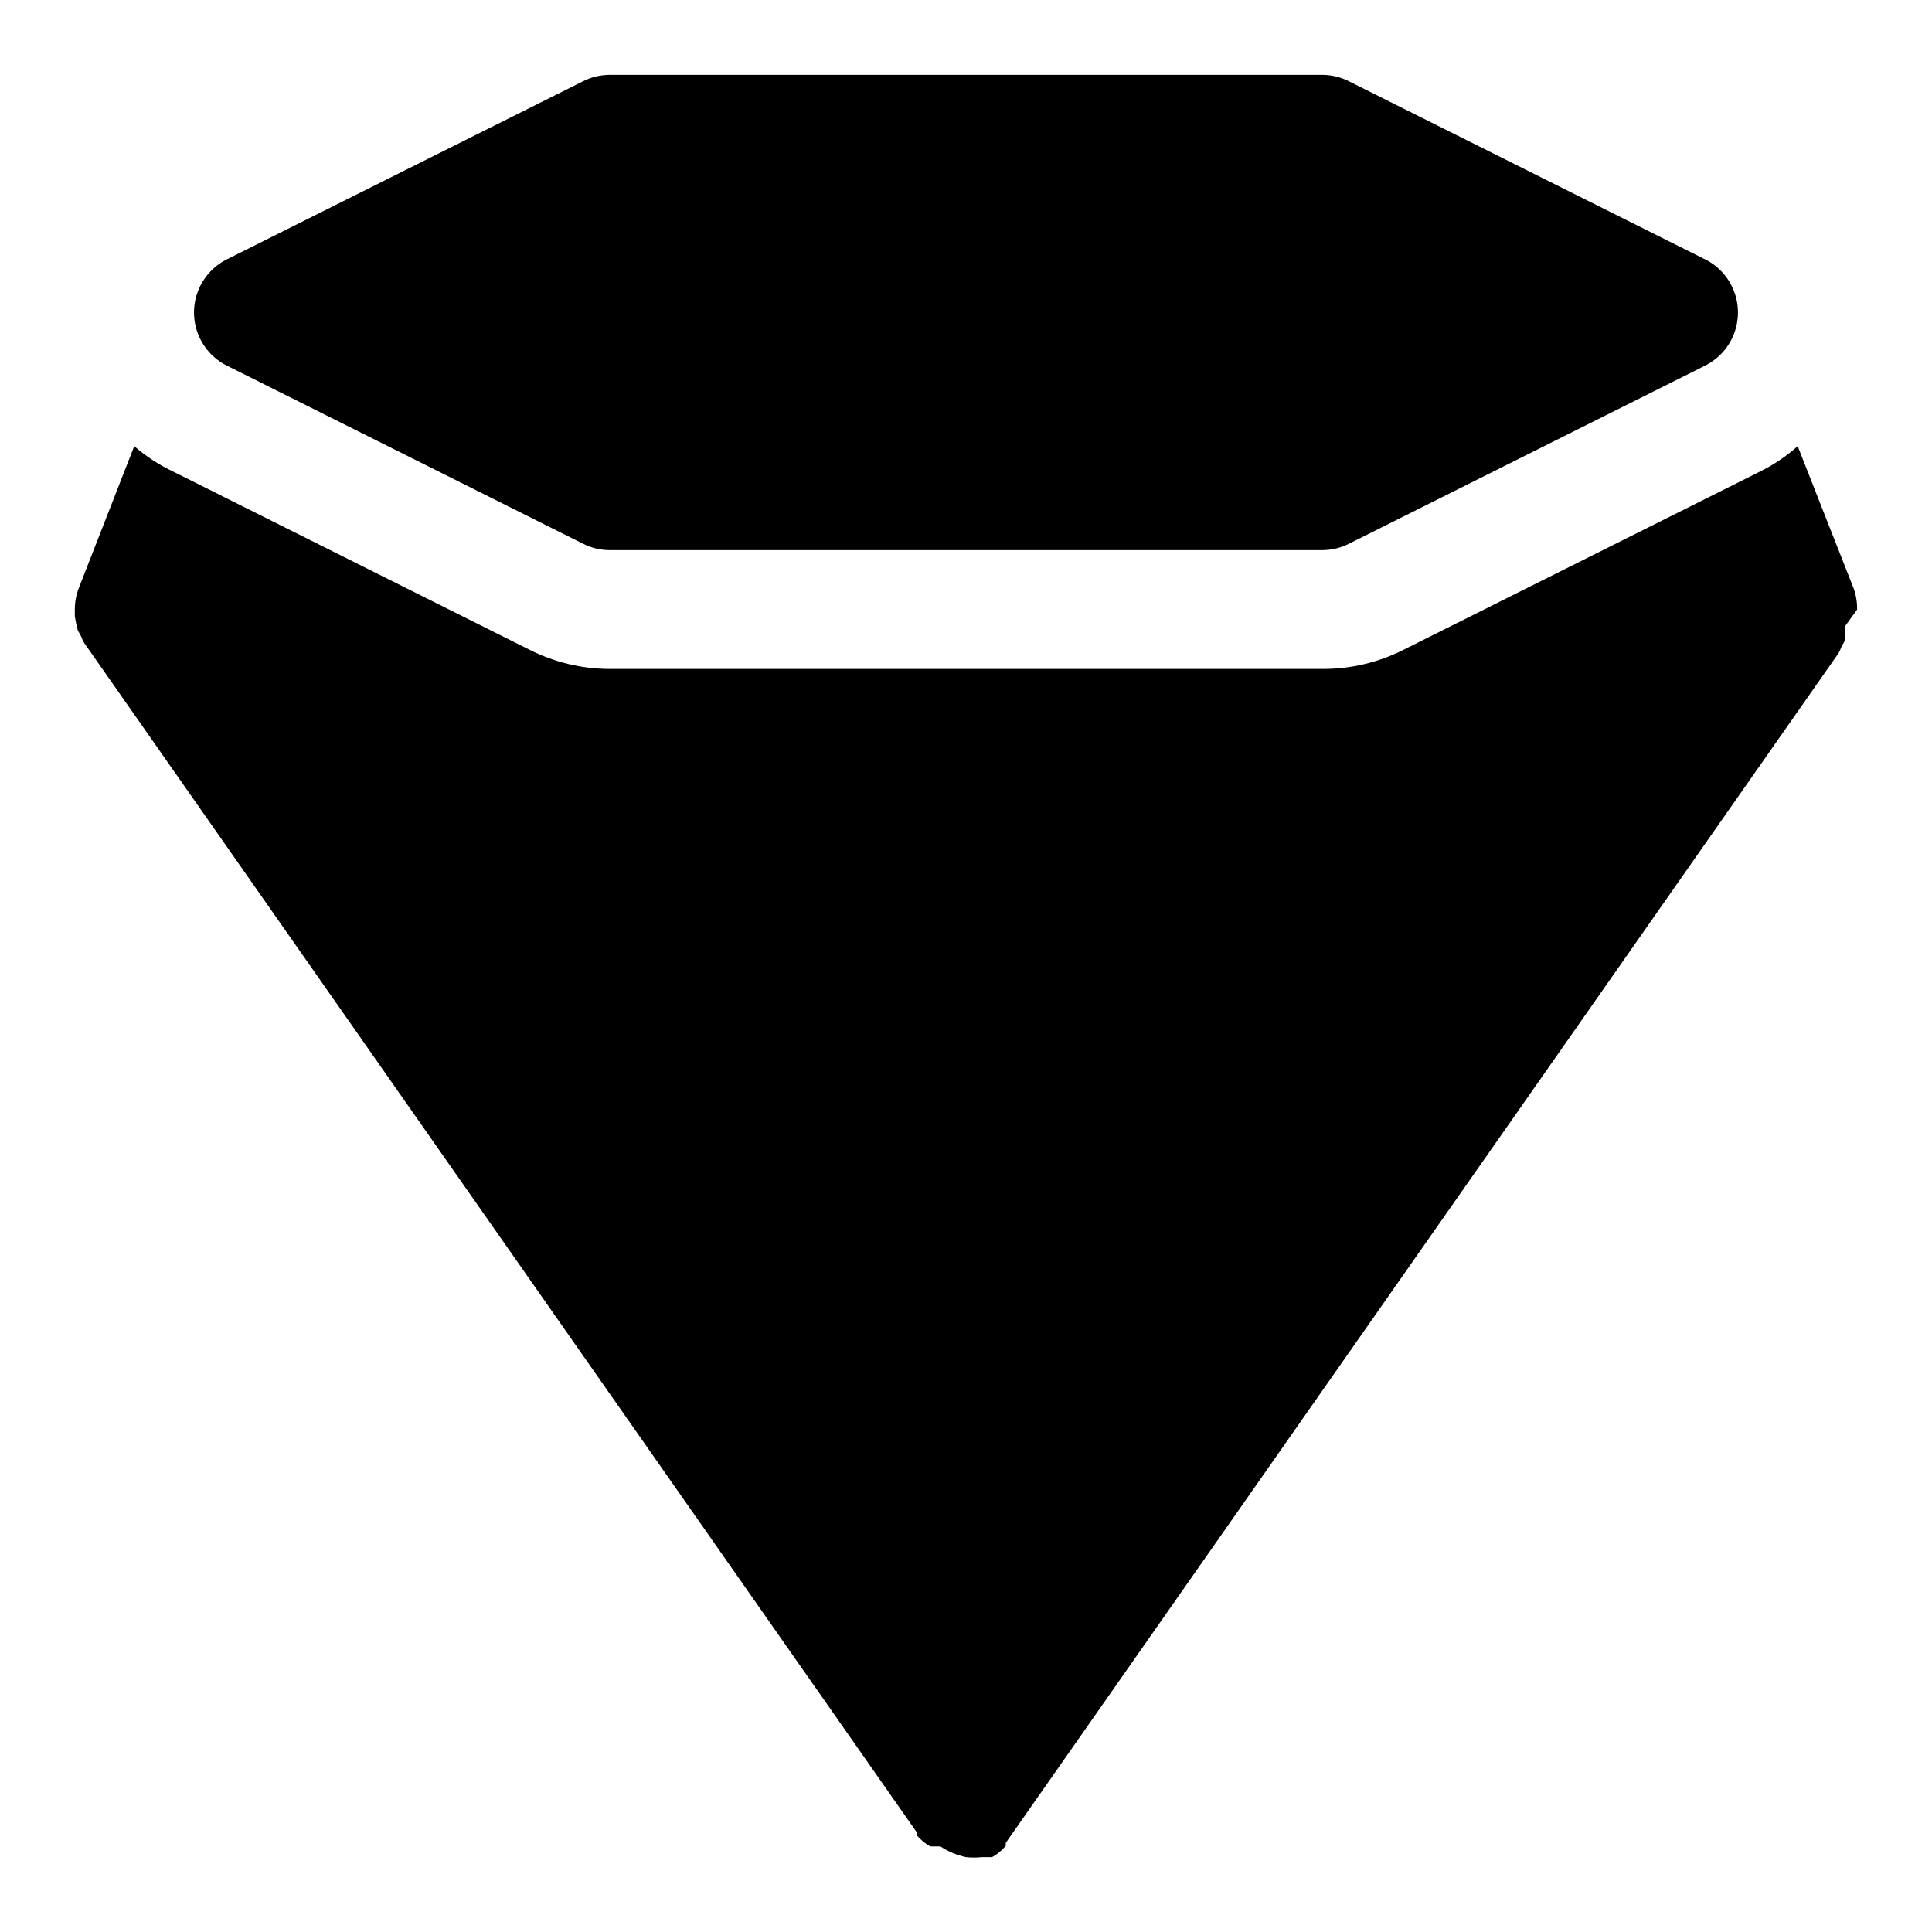
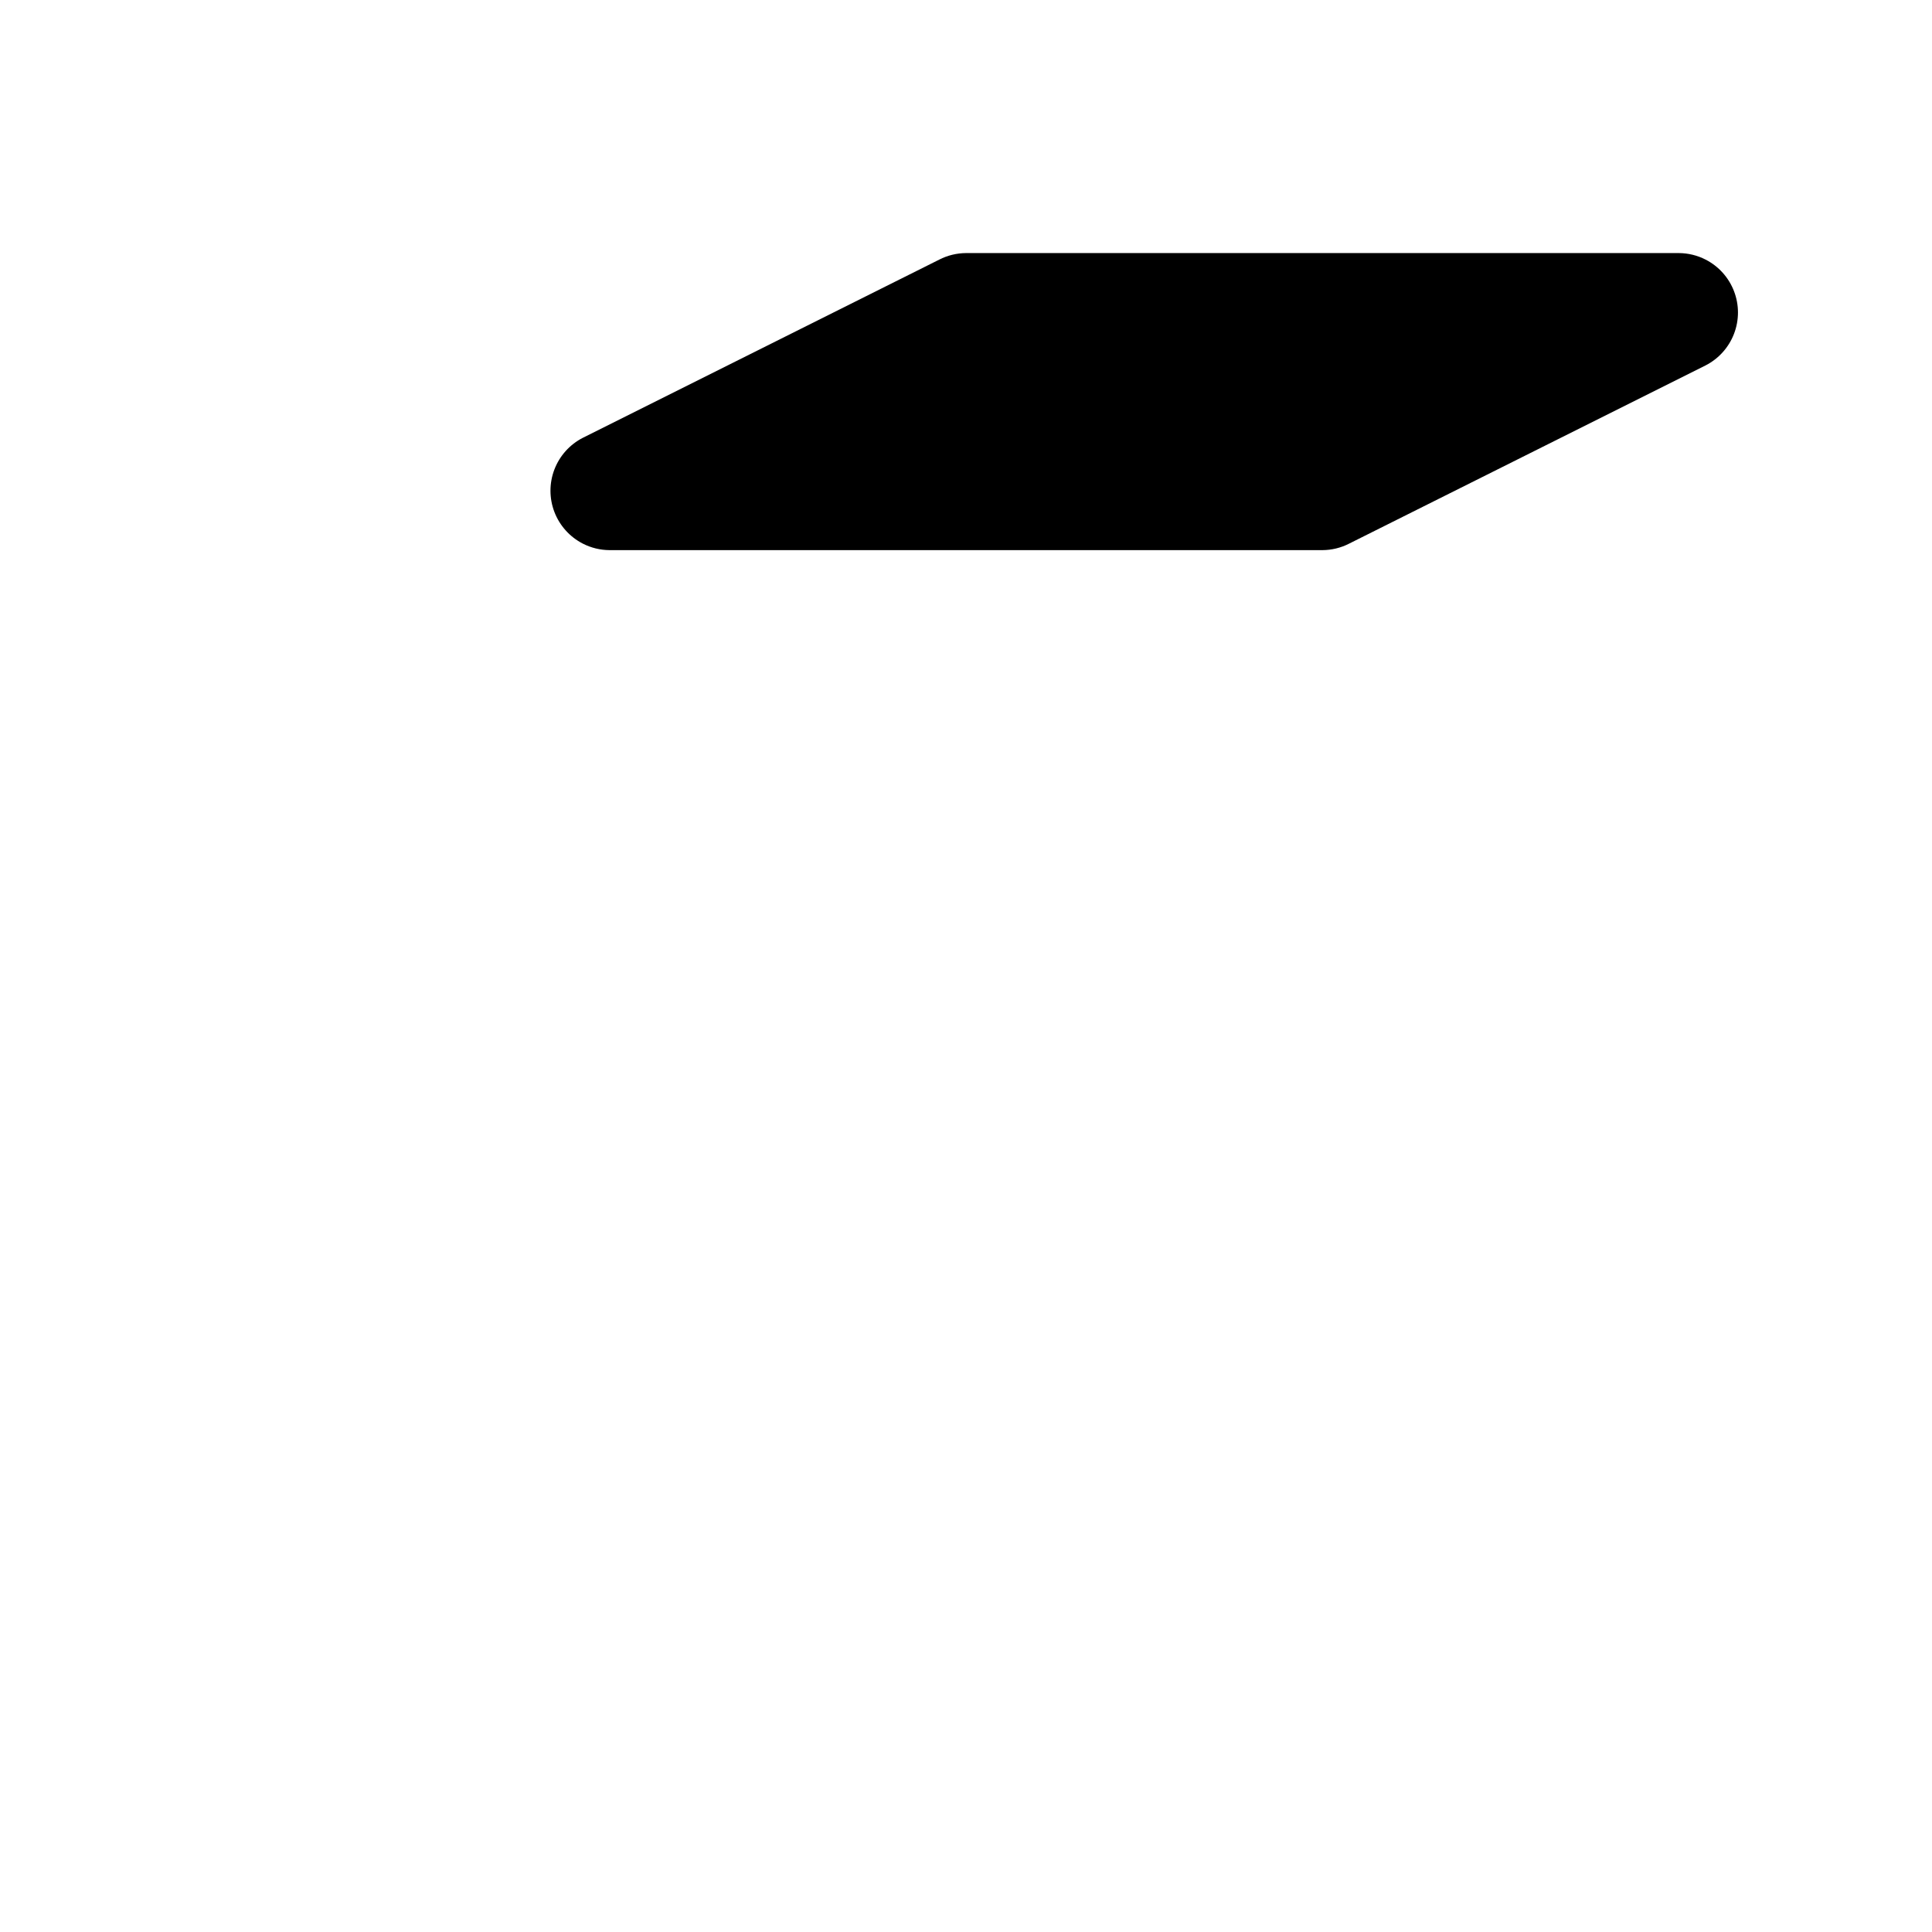
<svg xmlns="http://www.w3.org/2000/svg" fill="#000000" width="800px" height="800px" version="1.1" viewBox="144 144 512 512">
  <g>
-     <path d="m203.98 240.83 94.465 47.23c2.195 1.125 4.621 1.719 7.086 1.73h188.93c2.465-0.012 4.894-0.605 7.086-1.73l94.465-47.23c3.457-1.773 6.137-4.758 7.523-8.383 1.391-3.625 1.391-7.637 0-11.262-1.387-3.625-4.066-6.613-7.523-8.383l-94.465-47.23c-2.191-1.125-4.621-1.719-7.086-1.734h-188.93c-2.465 0.016-4.891 0.609-7.086 1.734l-94.465 47.23c-3.453 1.77-6.133 4.758-7.523 8.383-1.387 3.625-1.387 7.637 0 11.262 1.391 3.625 4.07 6.609 7.523 8.383z" />
-     <path d="m635.21 299.87-14.801-37.629c-3.039 2.699-6.426 4.977-10.074 6.769l-94.465 47.23c-6.641 3.344-13.977 5.07-21.414 5.039h-188.93c-7.328-0.02-14.551-1.742-21.098-5.039l-94.465-47.23c-3.758-1.77-7.254-4.047-10.391-6.769l-14.641 37.469c-0.734 1.855-1.109 3.832-1.105 5.828v1.73c0.188 1.273 0.449 2.535 0.789 3.777l0.945 1.73v0.004c0.219 0.672 0.535 1.309 0.945 1.887l220.42 314.88v0.789l-0.004-0.004c1.02 1.211 2.246 2.223 3.621 2.992h2.68c2.059 1.359 4.356 2.32 6.769 2.836 1.41 0.152 2.836 0.152 4.25 0h2.676c1.379-0.77 2.606-1.785 3.621-2.992v-0.789l220.42-314.88v0.004c0.406-0.578 0.727-1.215 0.945-1.891l0.945-1.73h-0.004c0.078-1.258 0.078-2.519 0-3.777 0 0 3.309-4.566 3.309-4.566 0.035-1.934-0.285-3.852-0.945-5.668z" />
+     <path d="m203.98 240.83 94.465 47.23c2.195 1.125 4.621 1.719 7.086 1.73h188.93c2.465-0.012 4.894-0.605 7.086-1.73l94.465-47.23c3.457-1.773 6.137-4.758 7.523-8.383 1.391-3.625 1.391-7.637 0-11.262-1.387-3.625-4.066-6.613-7.523-8.383c-2.191-1.125-4.621-1.719-7.086-1.734h-188.93c-2.465 0.016-4.891 0.609-7.086 1.734l-94.465 47.23c-3.453 1.77-6.133 4.758-7.523 8.383-1.387 3.625-1.387 7.637 0 11.262 1.391 3.625 4.07 6.609 7.523 8.383z" />
  </g>
</svg>